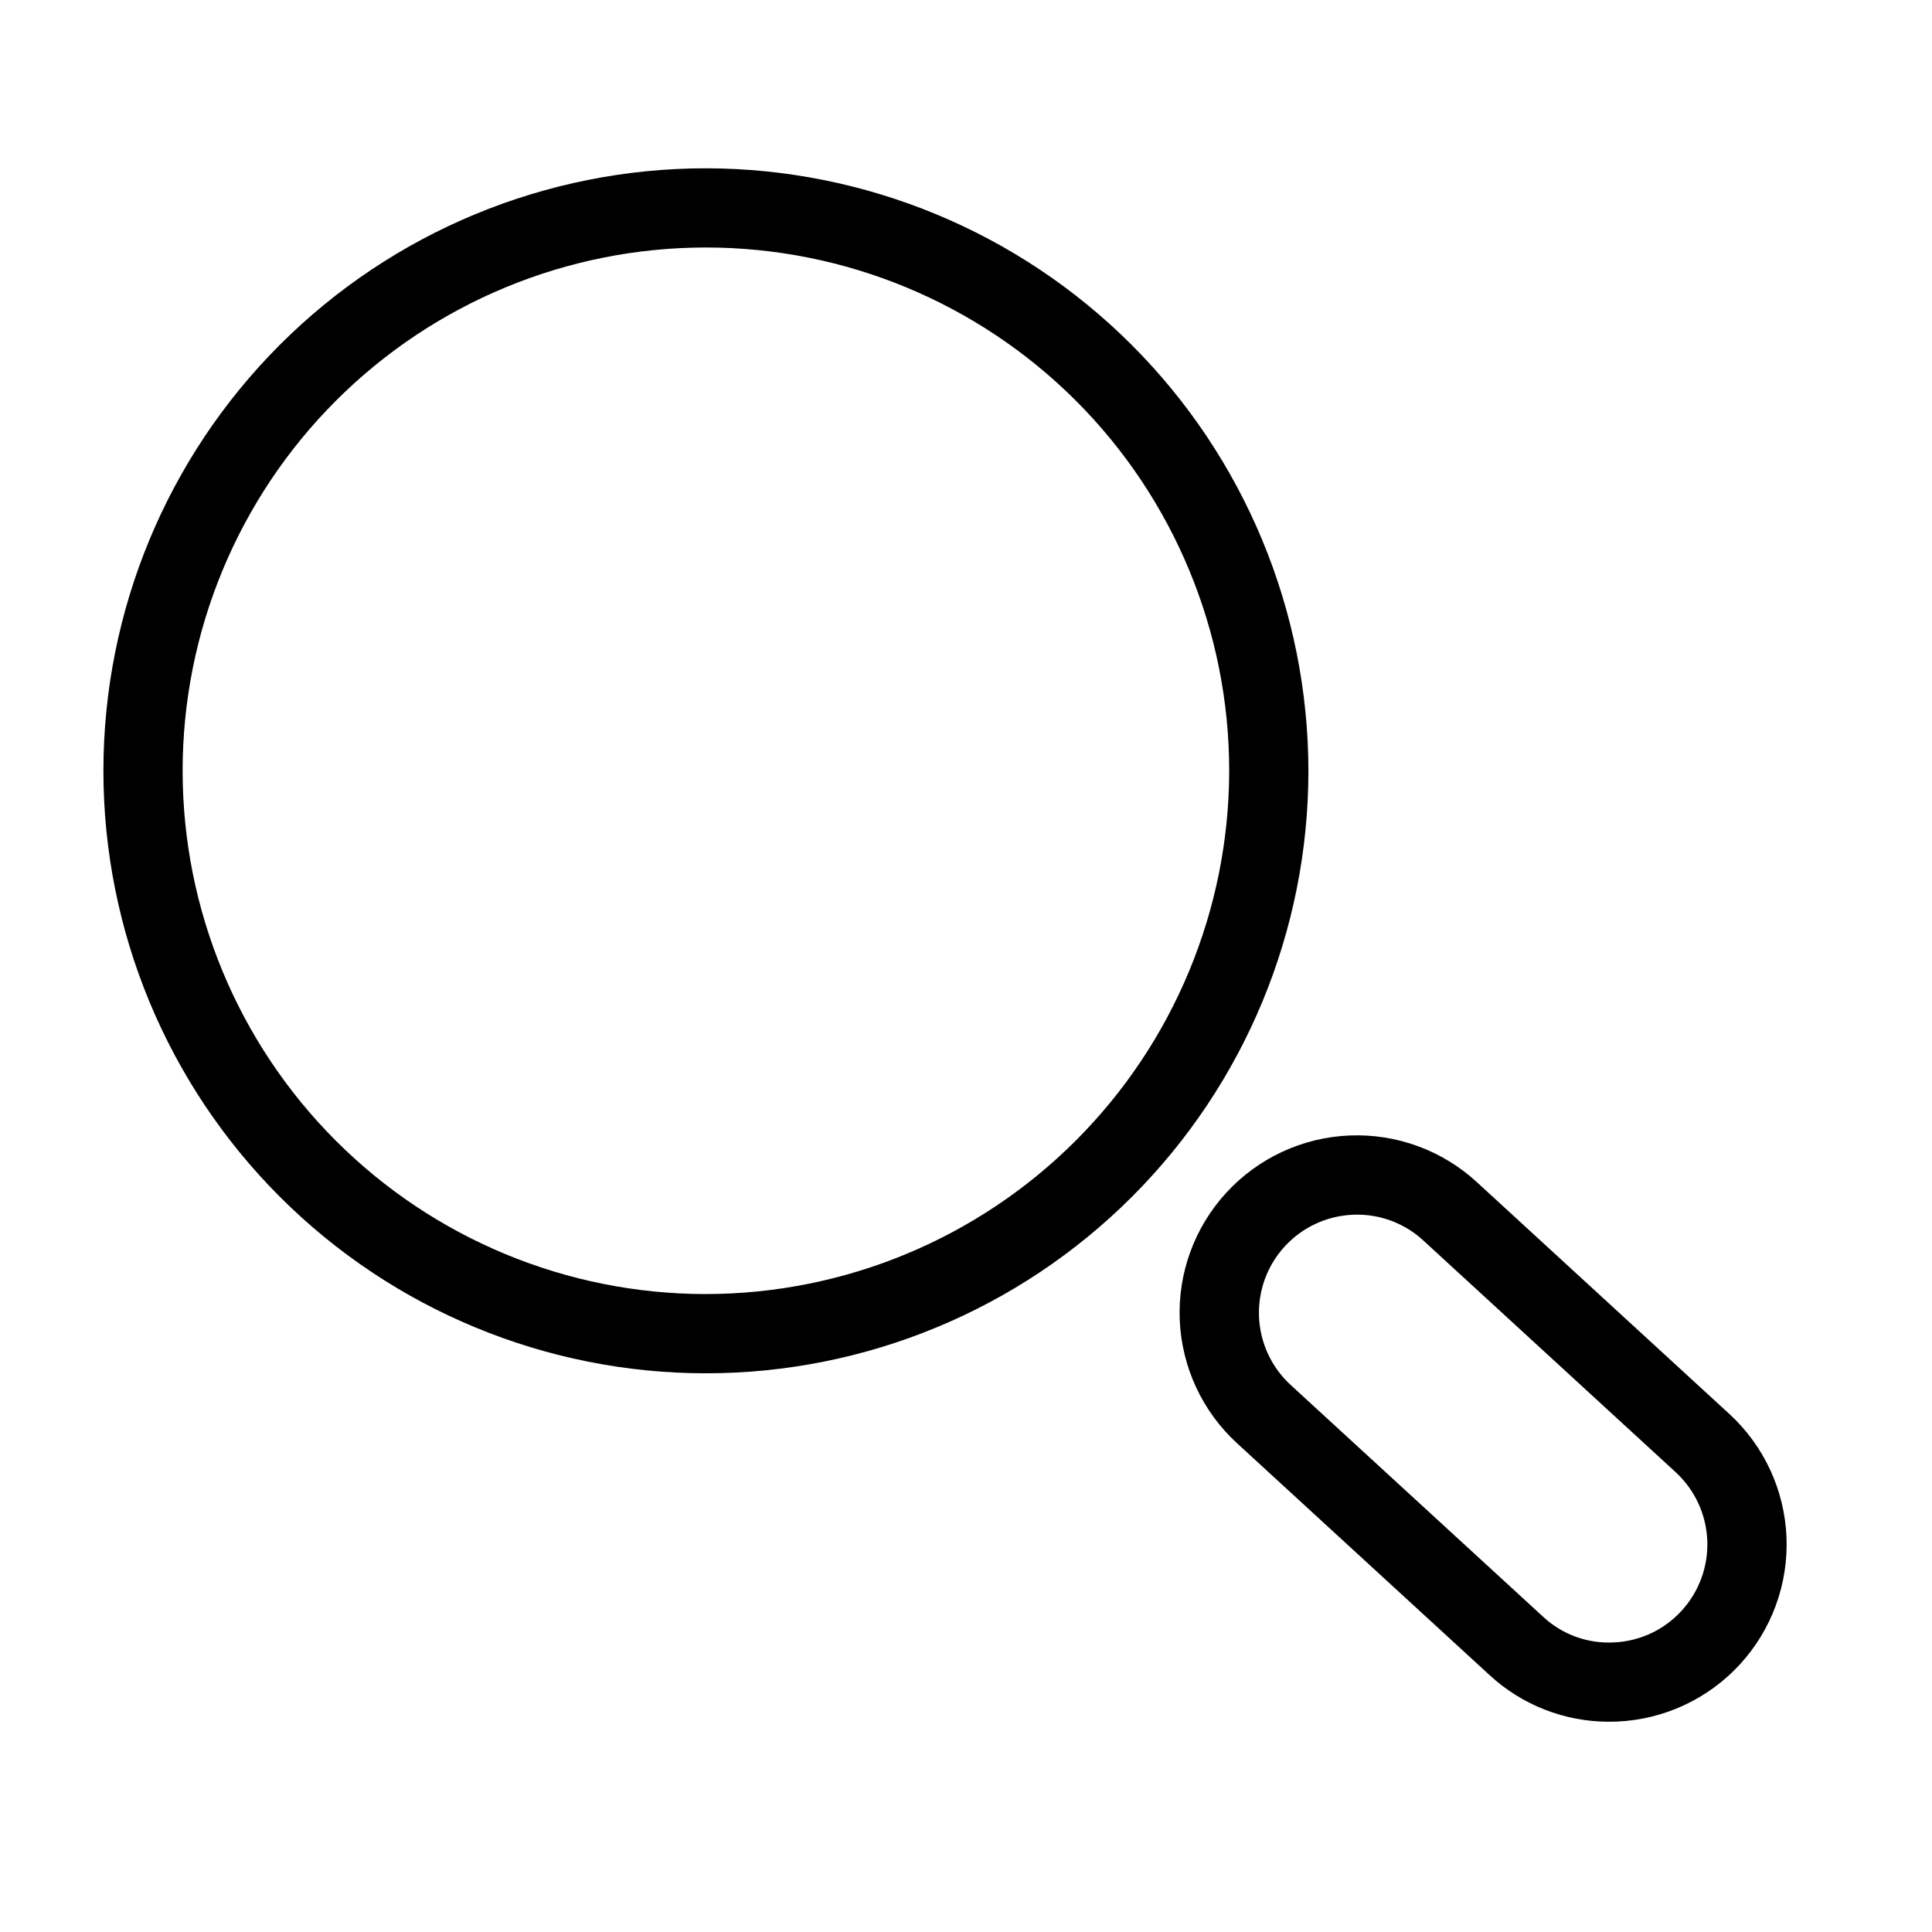
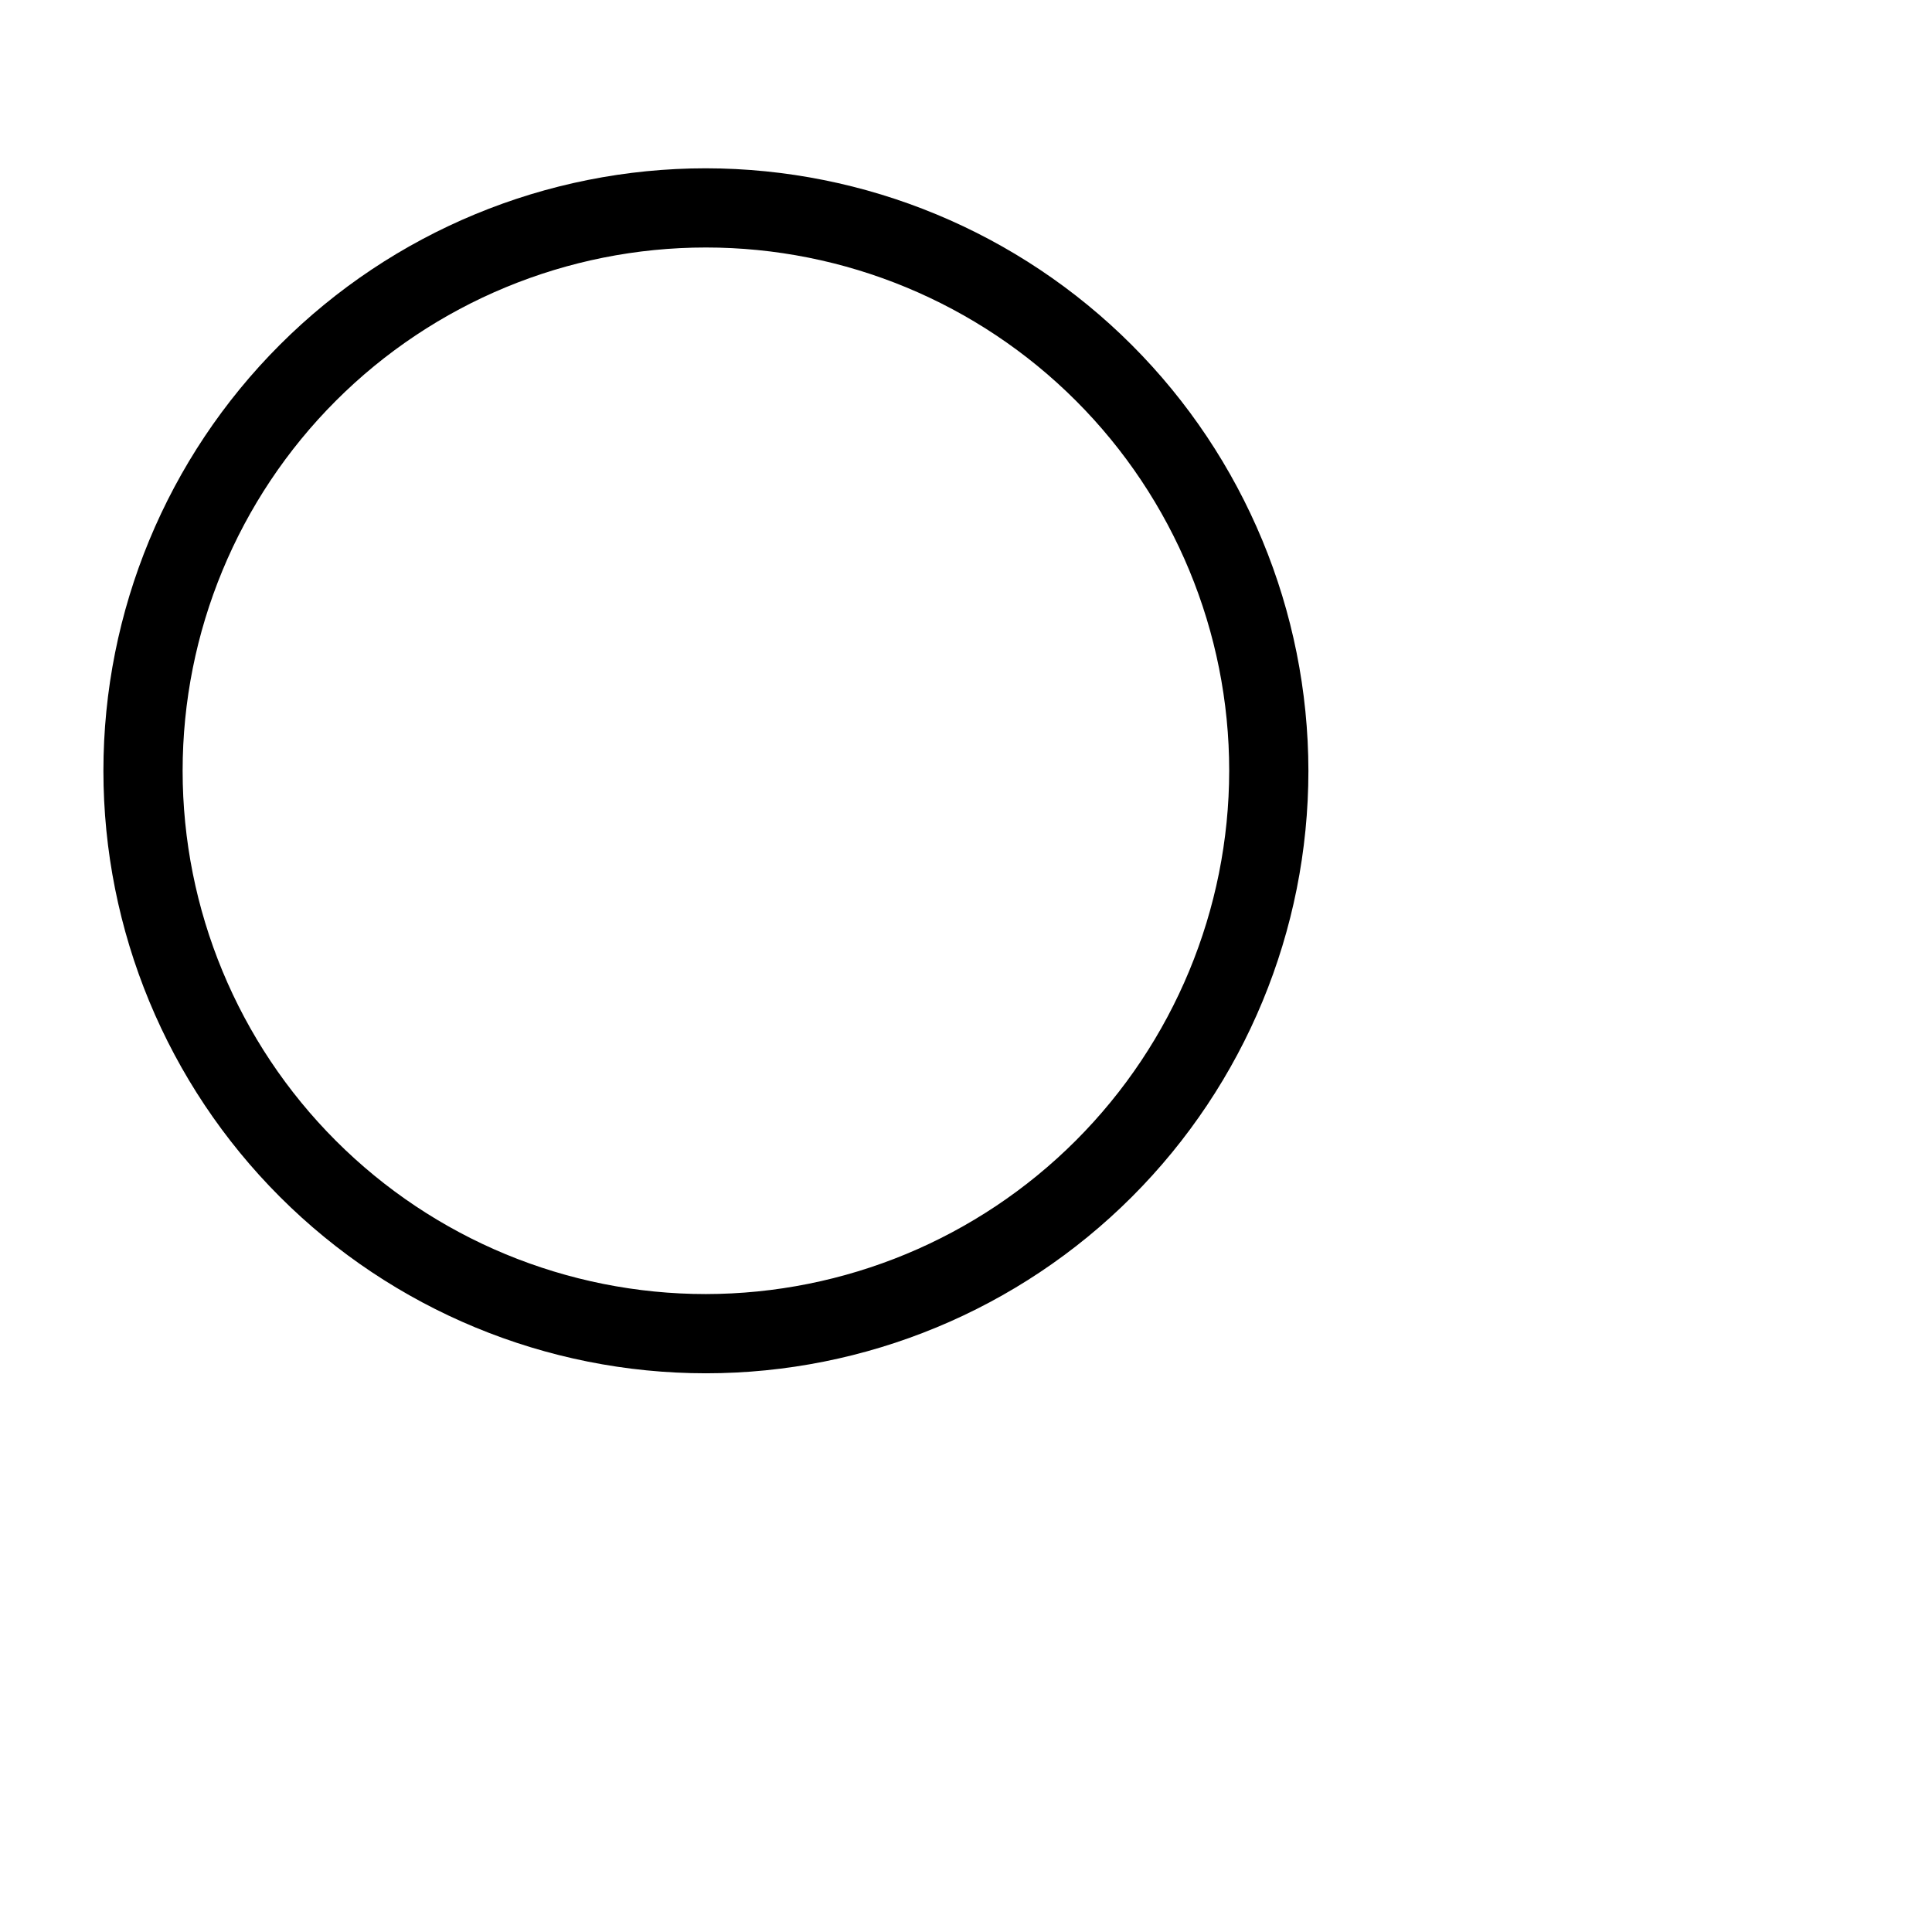
<svg xmlns="http://www.w3.org/2000/svg" fill="#000000" width="800px" height="800px" version="1.1" viewBox="144 144 512 512">
  <g>
    <path d="m331.07 188.6c-42.344 0-82.957 16.824-112.9 46.77-29.945 29.941-46.766 70.555-46.766 112.9 0 42.344 16.824 82.957 46.77 112.9 29.941 29.945 70.555 46.766 112.9 46.766 42.344 0 82.957-16.824 112.9-46.77 29.945-29.941 46.766-70.555 46.766-112.9-0.051-42.332-16.887-82.914-46.82-112.85-29.934-29.934-70.52-46.77-112.85-46.816zm0 298.34c-36.777 0-72.051-14.613-98.055-40.621-26.008-26.004-40.617-61.277-40.617-98.055 0-36.781 14.613-72.051 40.617-98.059 26.008-26.008 61.281-40.617 98.059-40.617 36.777 0 72.051 14.609 98.059 40.617 26.004 26.004 40.617 61.277 40.617 98.055-0.043 36.77-14.668 72.016-40.664 98.016-26 25.996-61.246 40.621-98.016 40.664z" />
-     <path d="m602.27 518.69-66.883-61.406h0.004c-9.176-8.441-21.328-12.891-33.785-12.367-12.457 0.523-24.195 5.981-32.625 15.16-8.434 9.184-12.871 21.344-12.336 33.797 0.539 12.457 6.004 24.188 15.195 32.613l66.883 61.406c8.633 7.984 19.969 12.406 31.727 12.383 0.676 0 1.363-0.016 2.043-0.039h0.004c12.449-0.531 24.176-5.988 32.602-15.164 8.43-9.18 12.863-21.328 12.336-33.777-0.531-12.449-5.984-24.176-15.16-32.605zm-12.637 52.184c-4.648 5.094-11.141 8.113-18.031 8.387-6.894 0.352-13.637-2.113-18.684-6.828l-66.883-61.406c-5.074-4.664-8.09-11.152-8.383-18.035-0.293-6.887 2.16-13.605 6.824-18.684 4.66-5.078 11.145-8.094 18.031-8.387 0.379-0.02 0.758-0.027 1.133-0.027 6.504-0.012 12.777 2.438 17.555 6.852l66.883 61.406-0.004 0.004c5.07 4.668 8.078 11.152 8.371 18.035 0.293 6.887-2.156 13.605-6.812 18.684z" />
  </g>
</svg>